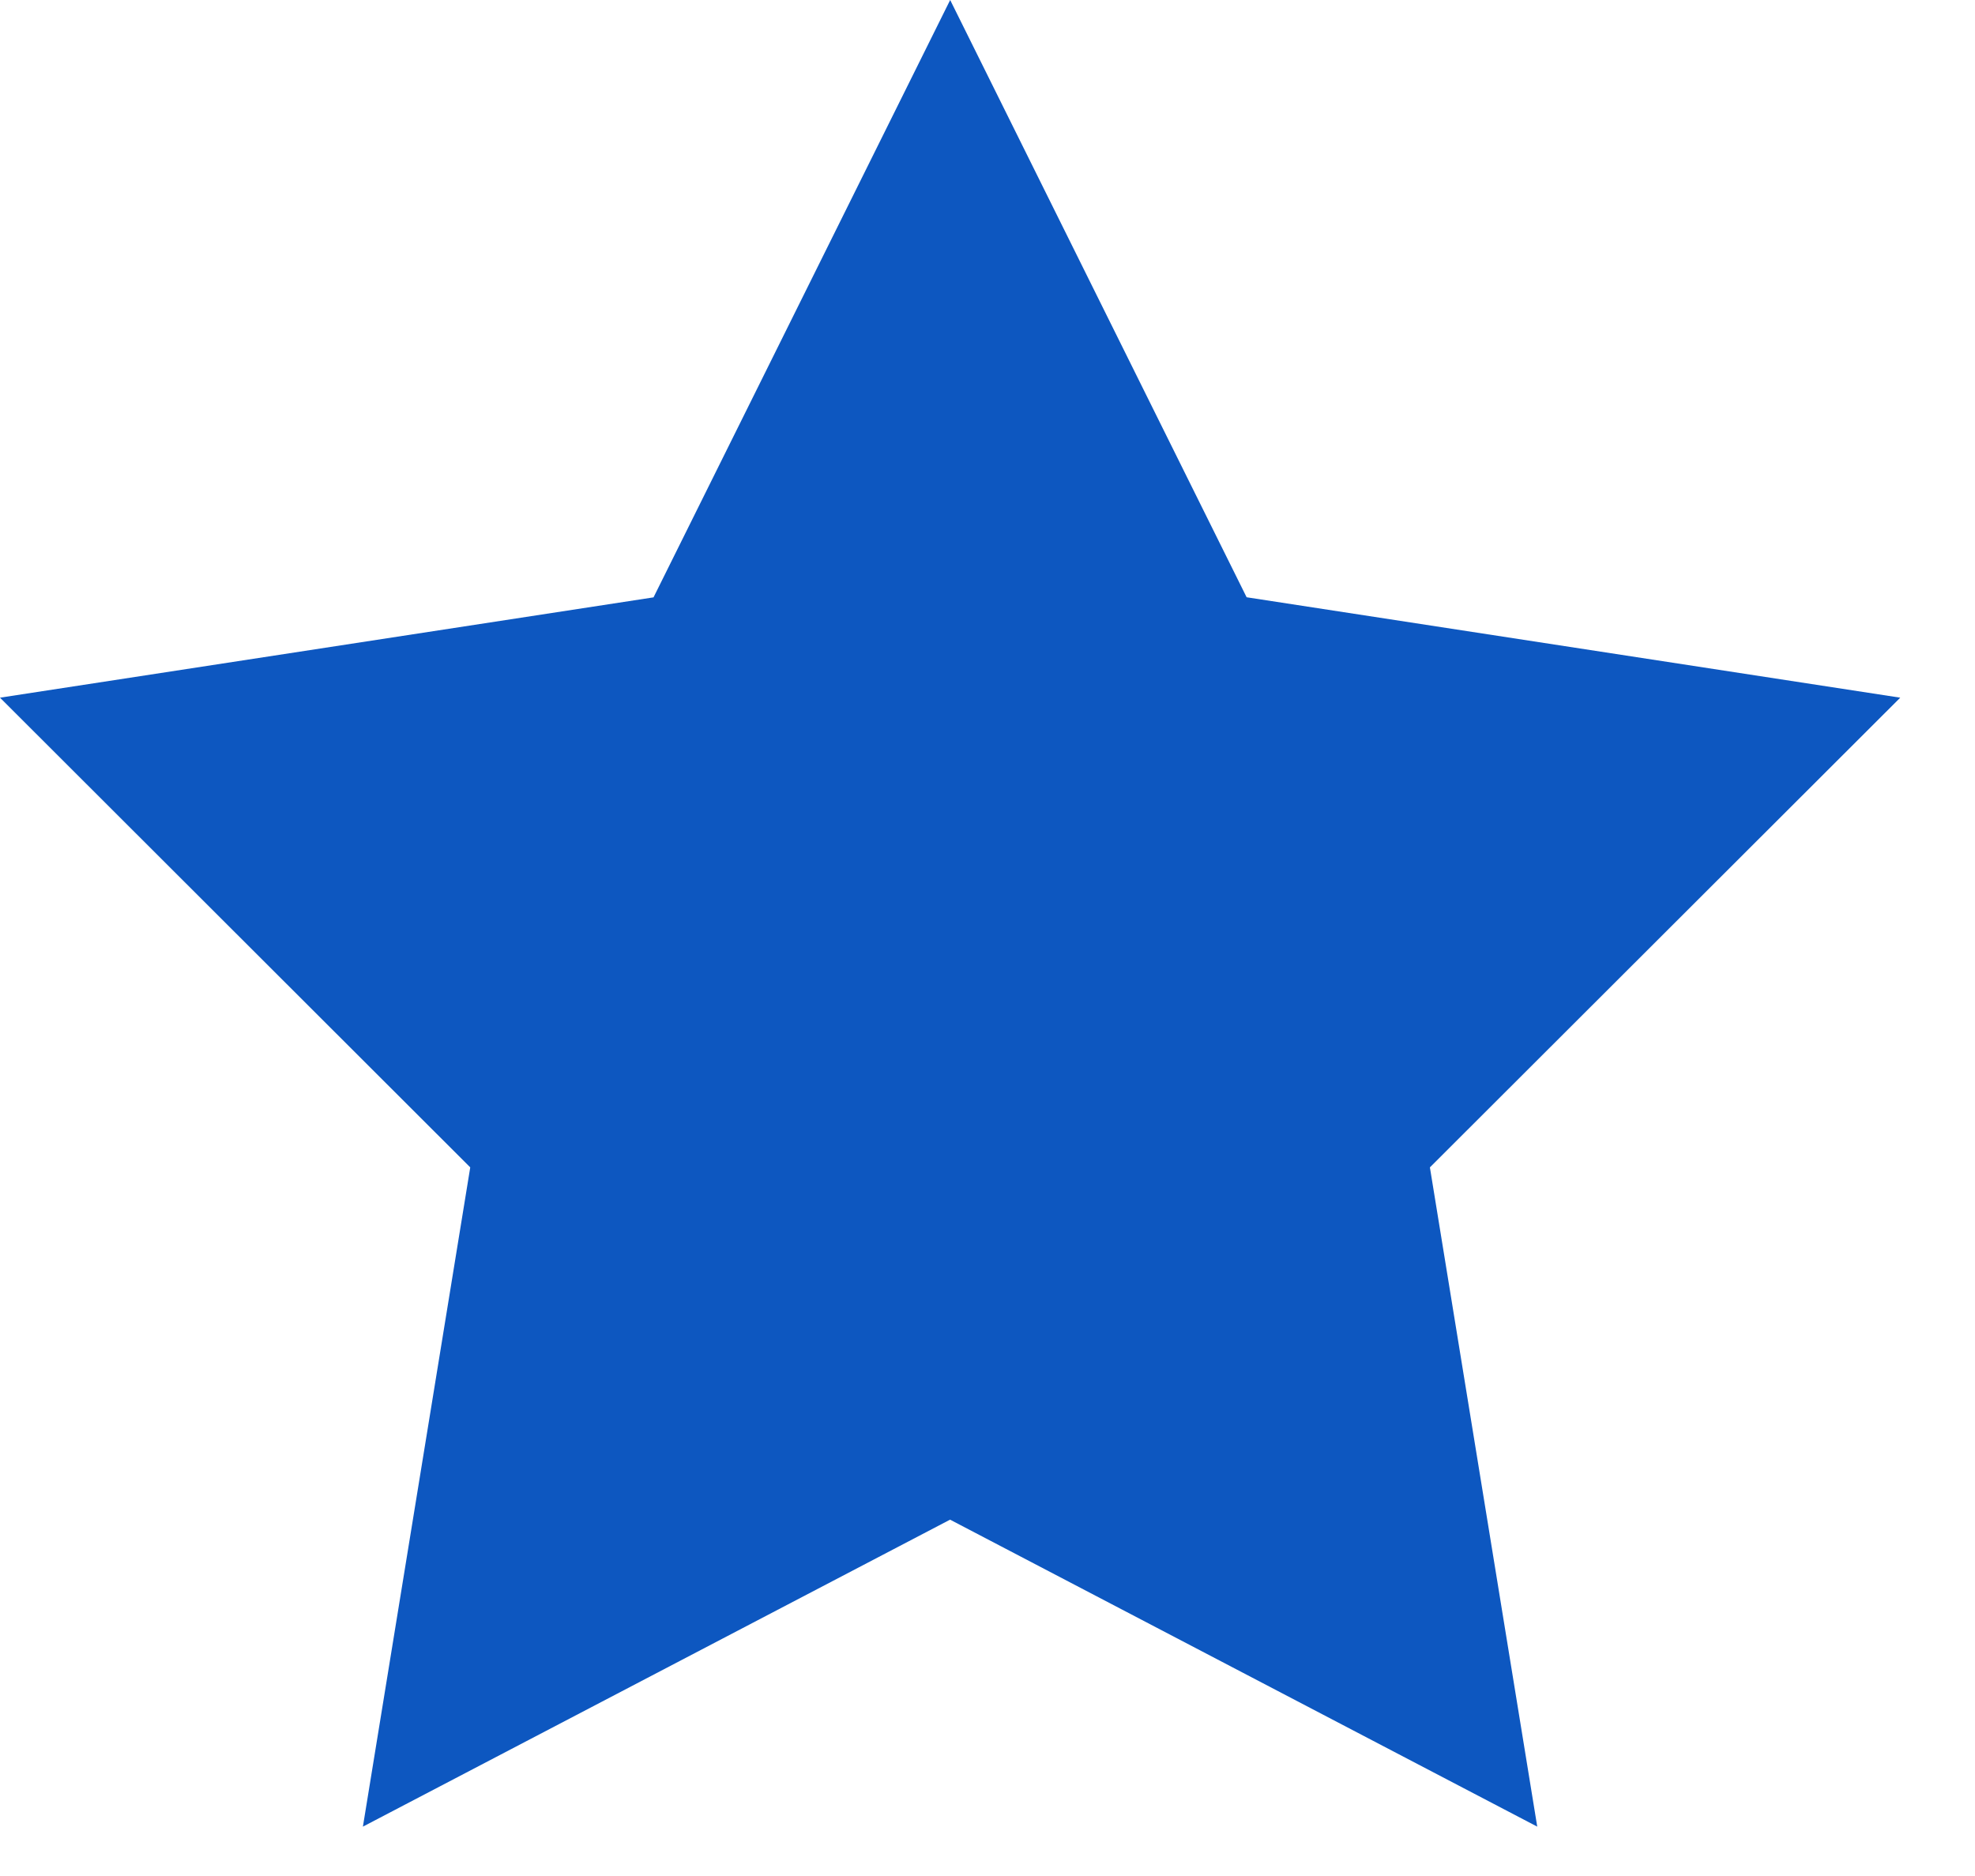
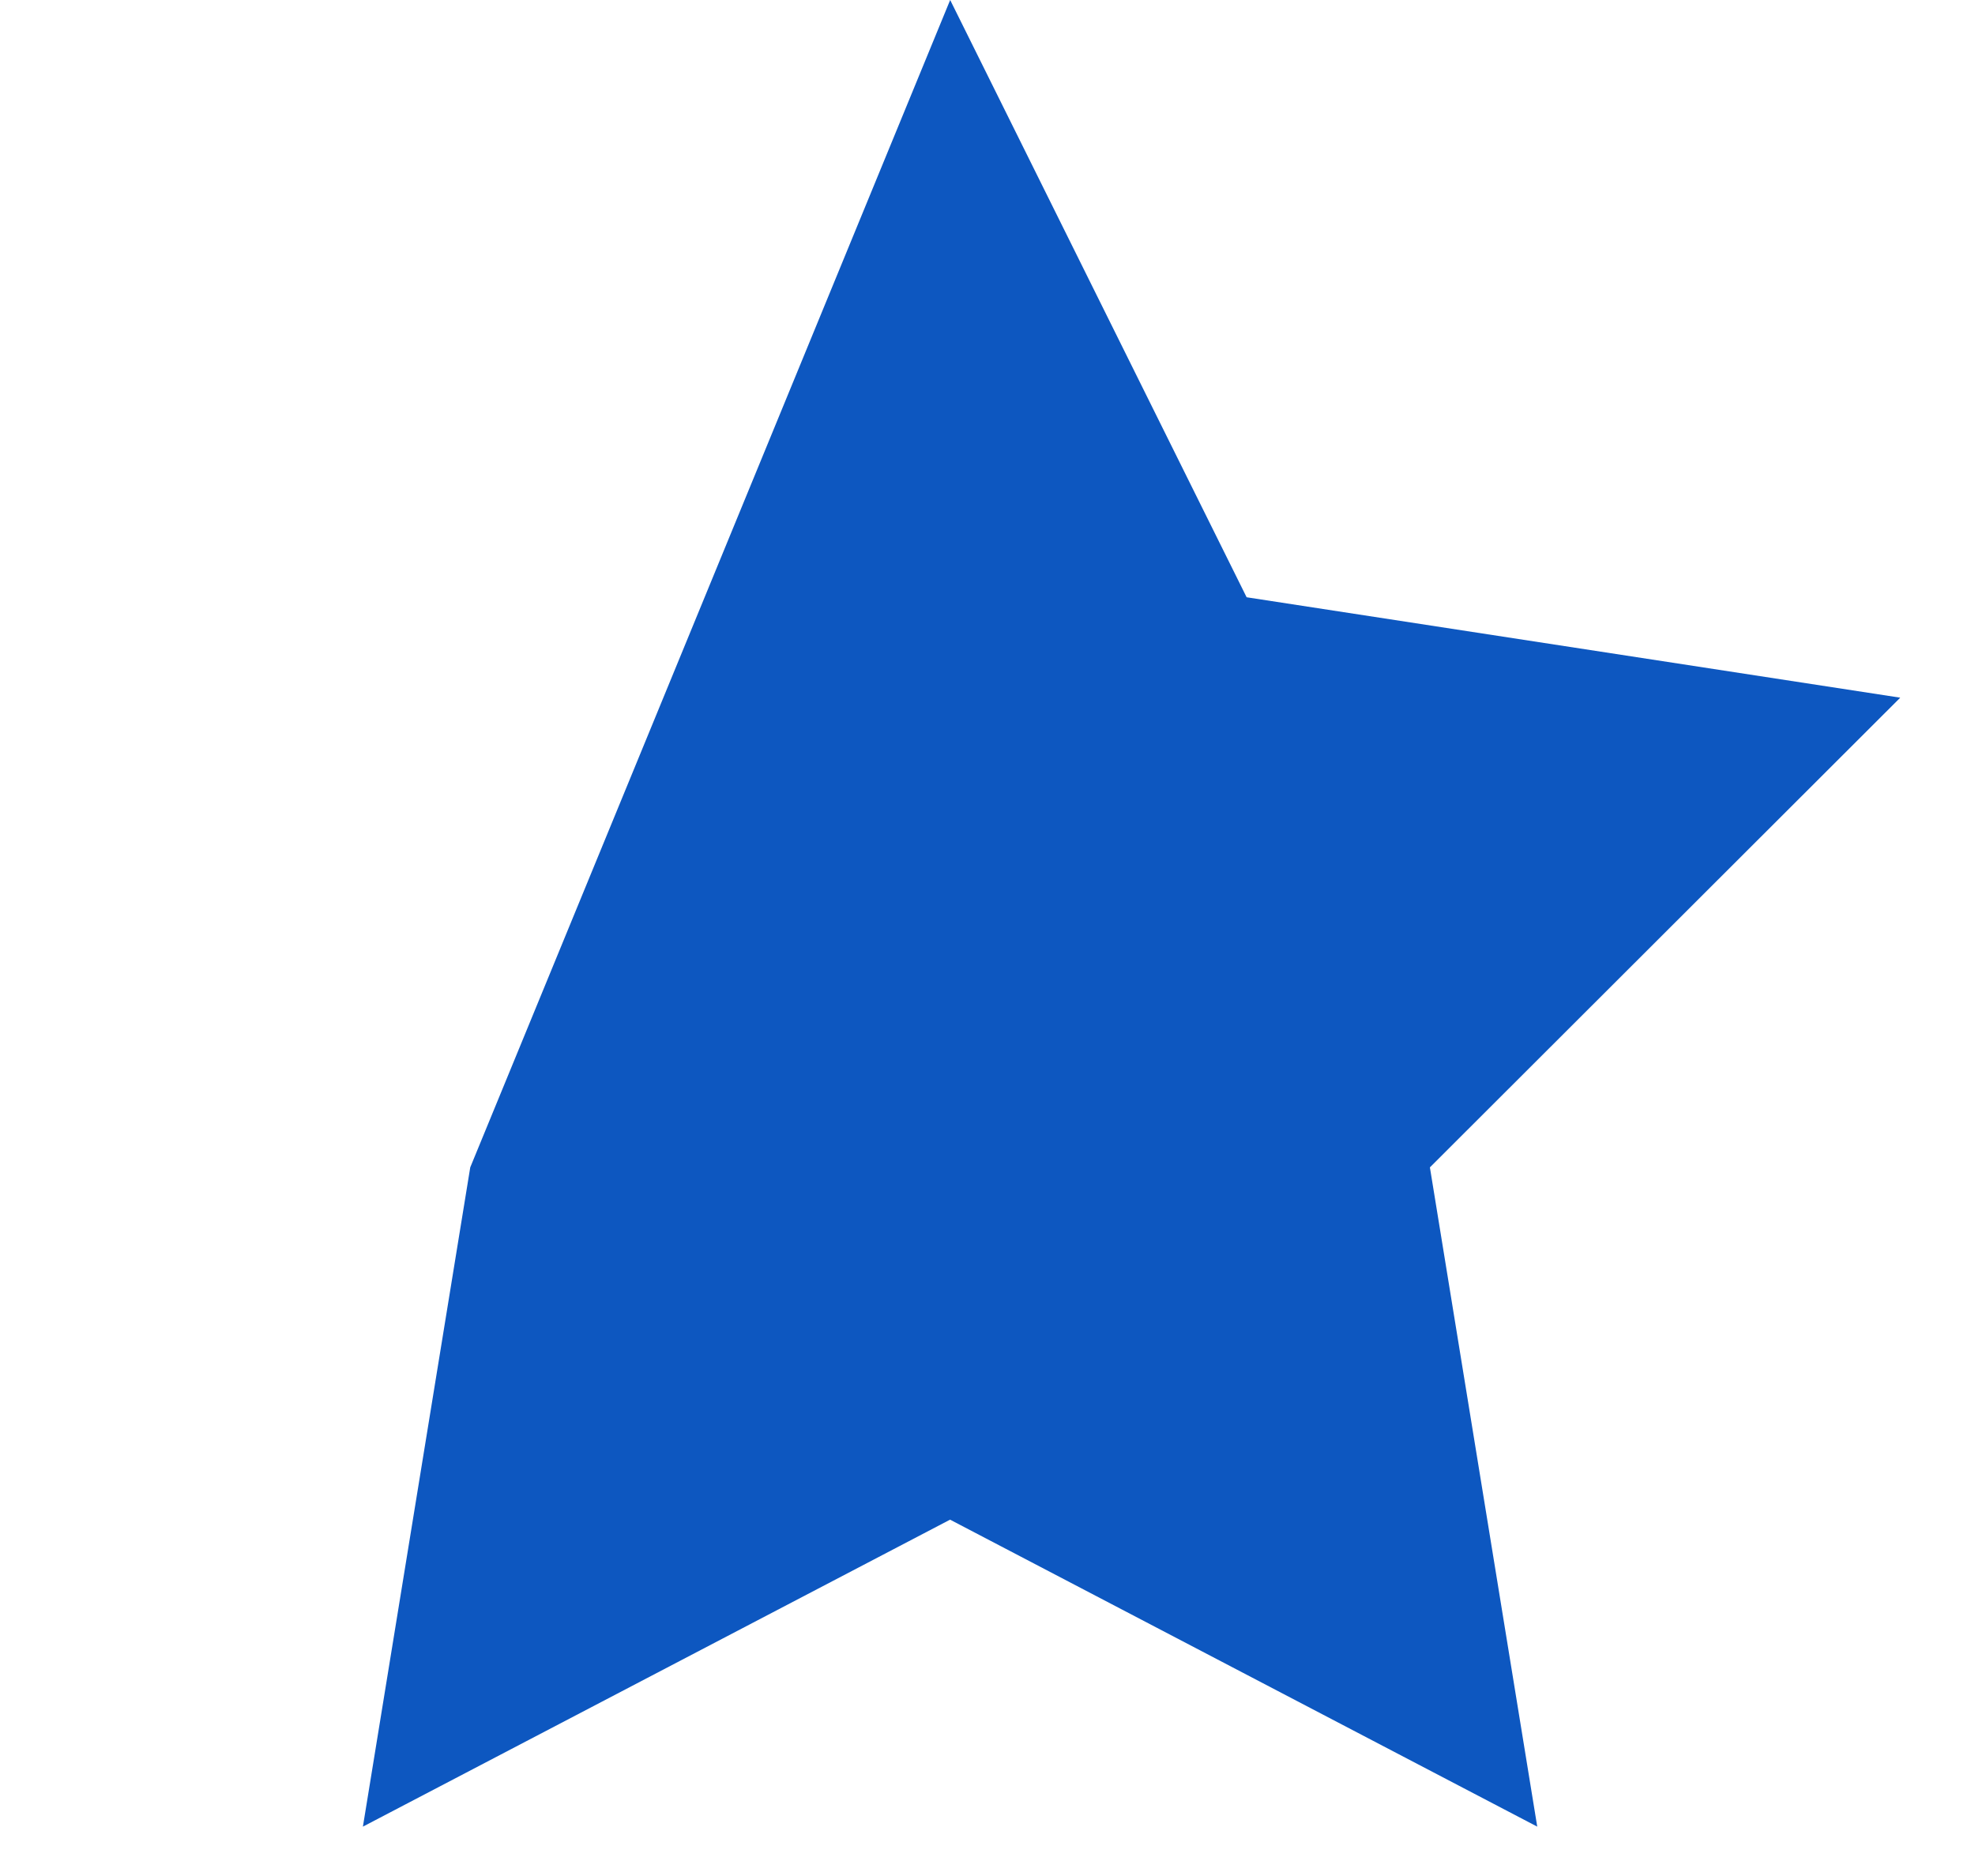
<svg xmlns="http://www.w3.org/2000/svg" width="20" height="19" viewBox="0 0 20 19">
-   <path fill="#0D57C0" fill-rule="evenodd" d="M9.622 0l3.002 6.049 6.619 1.017-4.763 4.757 1.087 6.677-5.946-3.109L3.675 18.5l1.087-6.677L0 7.066 6.618 6.05z" />
+   <path fill="#0D57C0" fill-rule="evenodd" d="M9.622 0l3.002 6.049 6.619 1.017-4.763 4.757 1.087 6.677-5.946-3.109L3.675 18.5l1.087-6.677z" />
</svg>